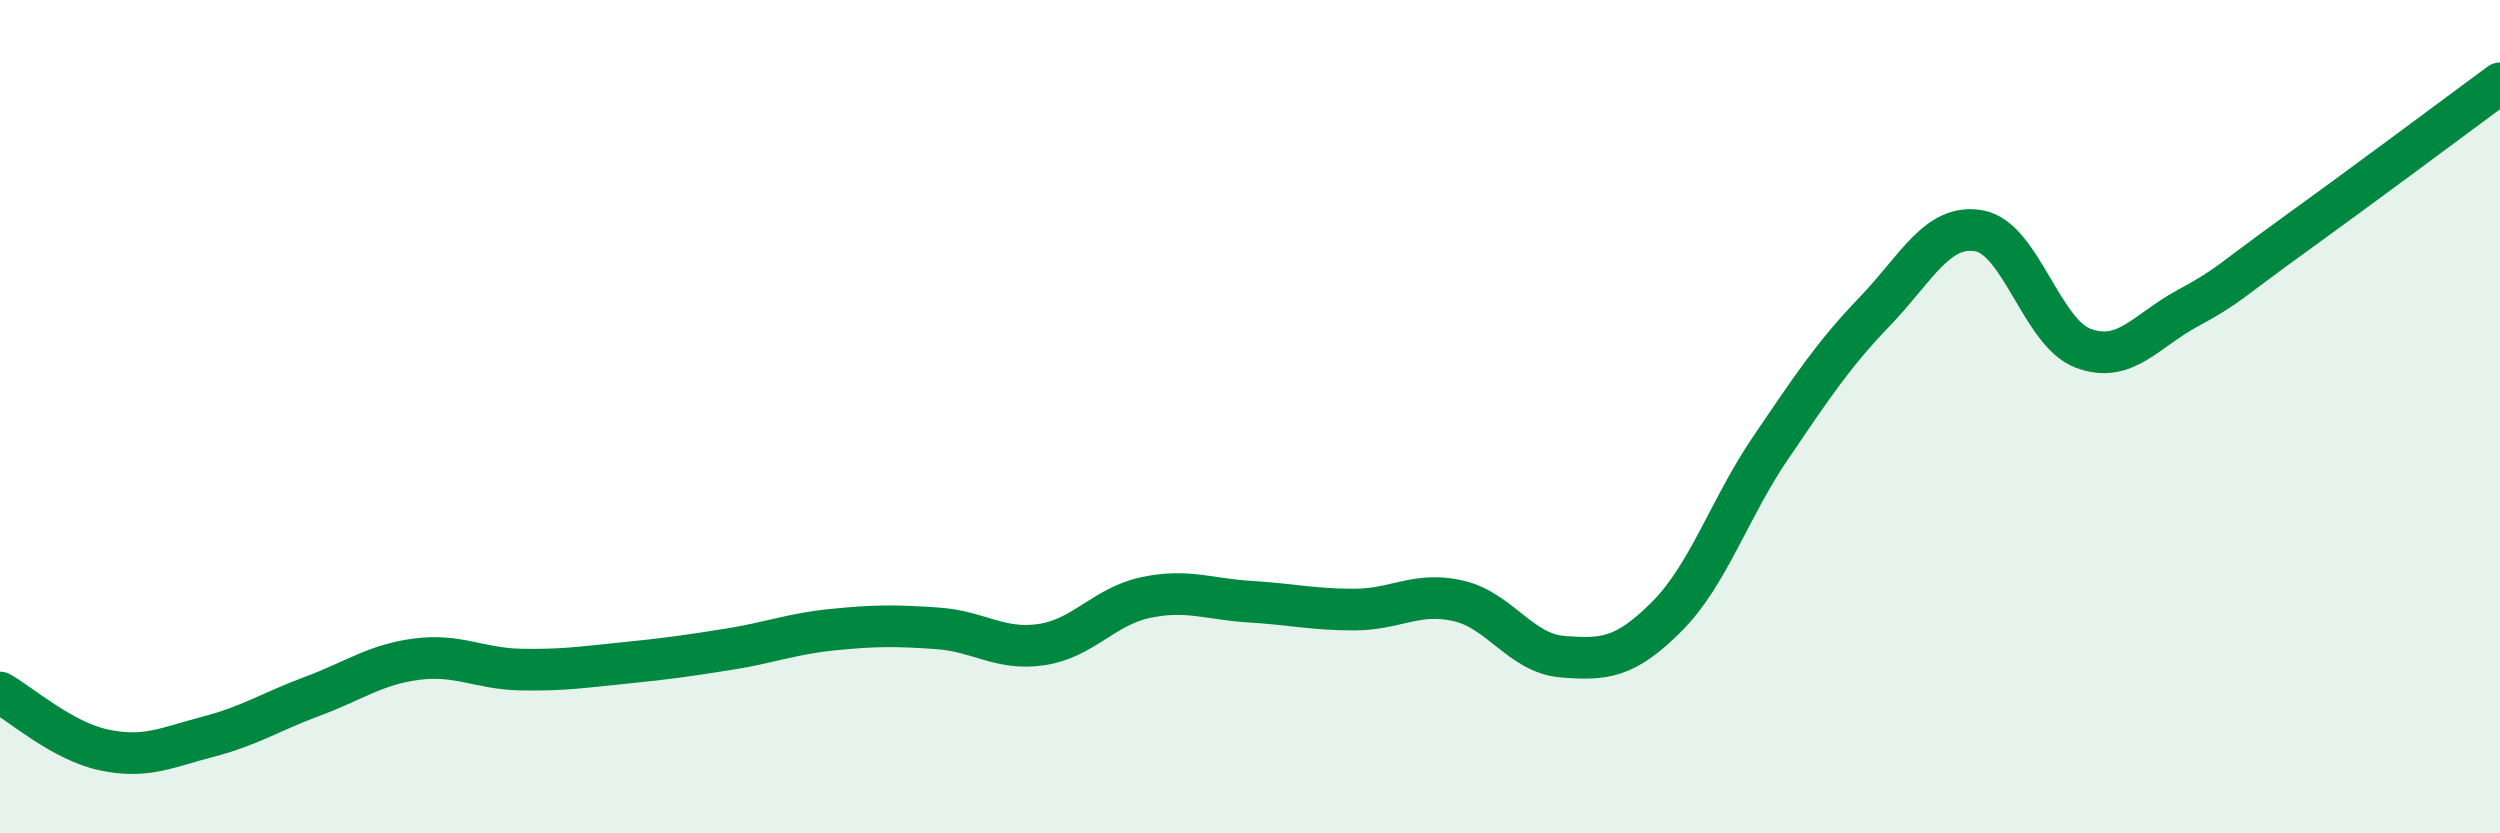
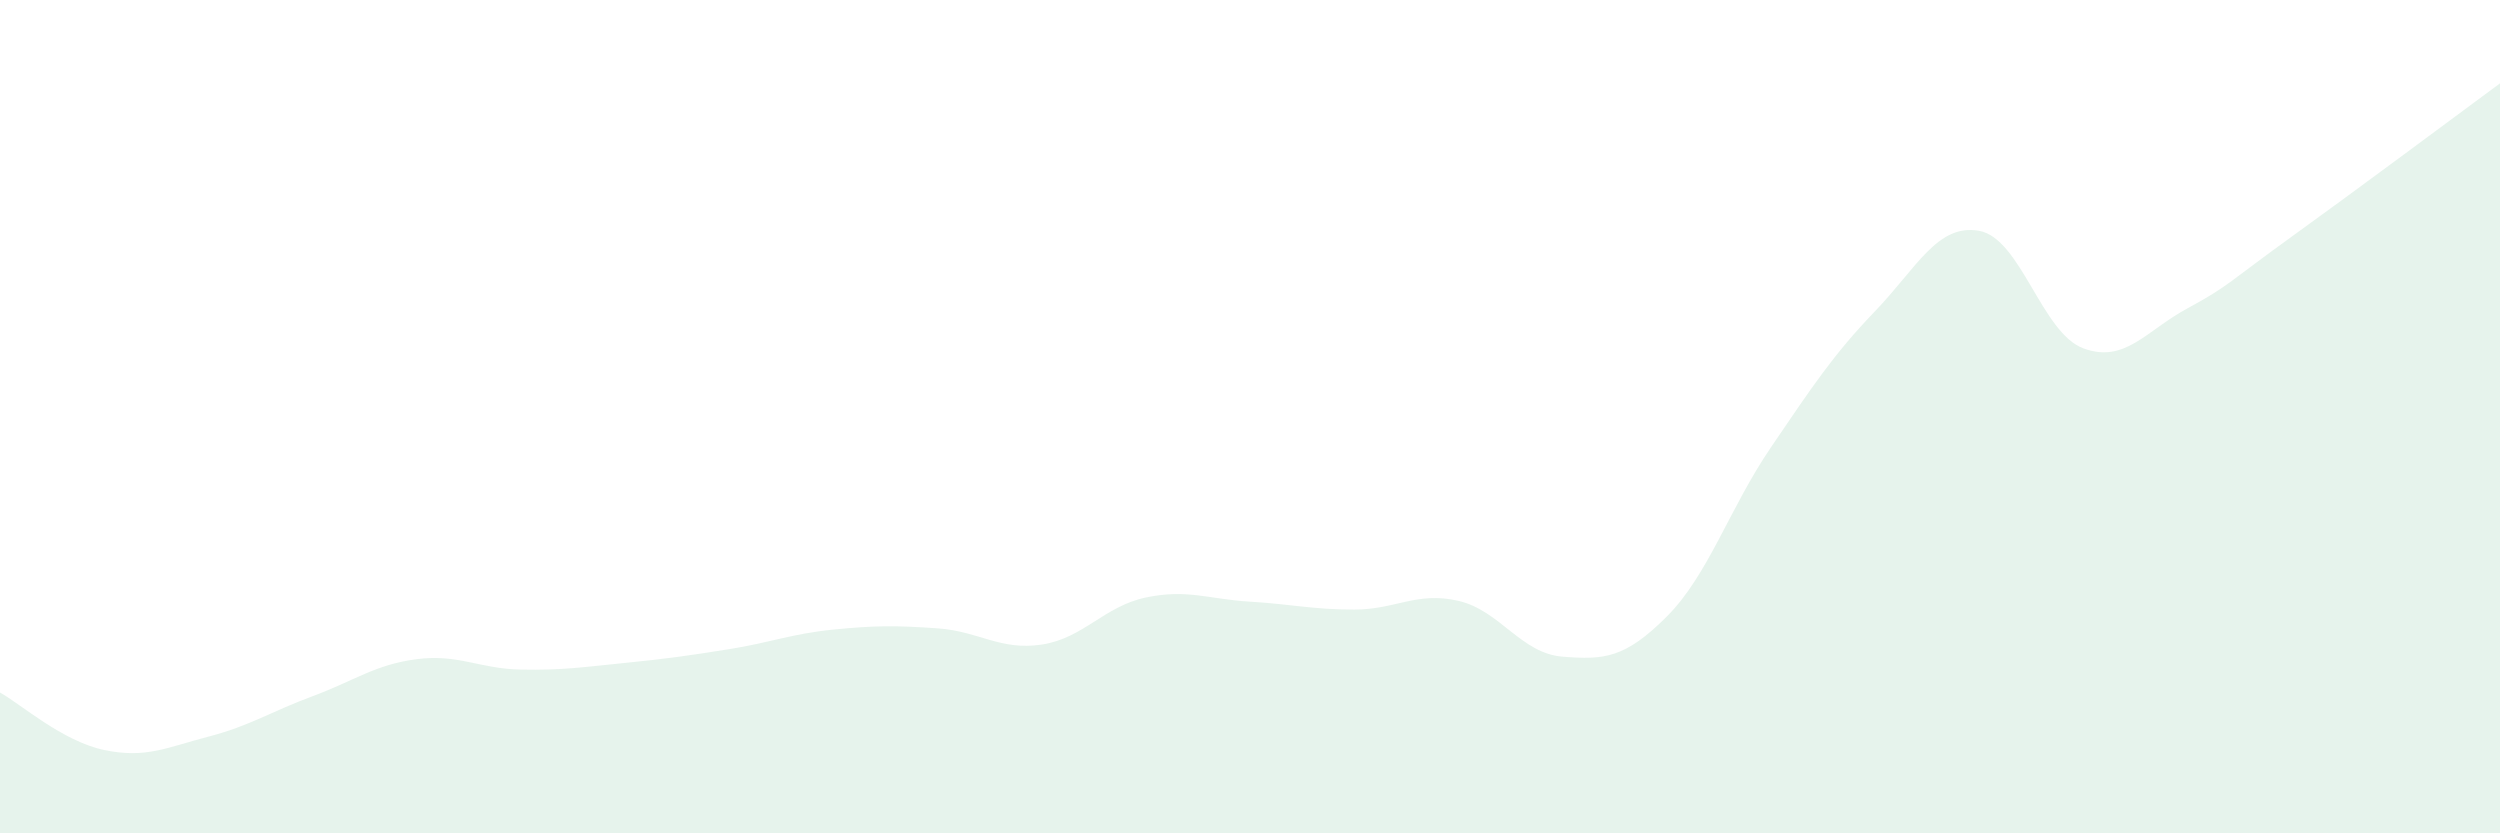
<svg xmlns="http://www.w3.org/2000/svg" width="60" height="20" viewBox="0 0 60 20">
  <path d="M 0,16.62 C 0.5,16.9 1.5,17.79 2.5,18 C 3.5,18.21 4,17.94 5,17.68 C 6,17.42 6.5,17.08 7.5,16.71 C 8.5,16.34 9,15.95 10,15.82 C 11,15.69 11.5,16.05 12.5,16.07 C 13.5,16.09 14,16.01 15,15.91 C 16,15.81 16.5,15.74 17.5,15.58 C 18.5,15.42 19,15.21 20,15.11 C 21,15.01 21.5,15.01 22.5,15.08 C 23.5,15.15 24,15.62 25,15.47 C 26,15.32 26.5,14.55 27.5,14.34 C 28.5,14.13 29,14.38 30,14.44 C 31,14.5 31.5,14.63 32.5,14.63 C 33.5,14.63 34,14.19 35,14.42 C 36,14.65 36.5,15.68 37.5,15.76 C 38.5,15.84 39,15.8 40,14.8 C 41,13.8 41.5,12.21 42.5,10.74 C 43.5,9.27 44,8.51 45,7.47 C 46,6.43 46.5,5.36 47.5,5.54 C 48.5,5.72 49,7.99 50,8.36 C 51,8.73 51.5,7.94 52.5,7.4 C 53.5,6.86 53.5,6.76 55,5.68 C 56.5,4.6 59,2.74 60,2L60 20L0 20Z" fill="#008740" opacity="0.1" stroke-linecap="round" stroke-linejoin="round" />
-   <path d="M 0,16.62 C 0.5,16.9 1.5,17.79 2.5,18 C 3.5,18.21 4,17.94 5,17.68 C 6,17.42 6.5,17.08 7.5,16.71 C 8.5,16.34 9,15.95 10,15.82 C 11,15.69 11.5,16.05 12.5,16.07 C 13.5,16.09 14,16.01 15,15.91 C 16,15.81 16.5,15.74 17.5,15.58 C 18.5,15.42 19,15.21 20,15.11 C 21,15.01 21.5,15.01 22.5,15.08 C 23.5,15.15 24,15.62 25,15.47 C 26,15.32 26.5,14.55 27.5,14.34 C 28.5,14.13 29,14.38 30,14.44 C 31,14.5 31.5,14.63 32.5,14.63 C 33.5,14.63 34,14.19 35,14.42 C 36,14.65 36.5,15.68 37.5,15.76 C 38.5,15.84 39,15.8 40,14.8 C 41,13.8 41.5,12.21 42.5,10.74 C 43.5,9.27 44,8.51 45,7.47 C 46,6.43 46.5,5.36 47.5,5.54 C 48.5,5.72 49,7.99 50,8.36 C 51,8.73 51.5,7.94 52.5,7.4 C 53.5,6.86 53.5,6.76 55,5.68 C 56.5,4.6 59,2.74 60,2" stroke="#008740" stroke-width="1" fill="none" stroke-linecap="round" stroke-linejoin="round" />
</svg>